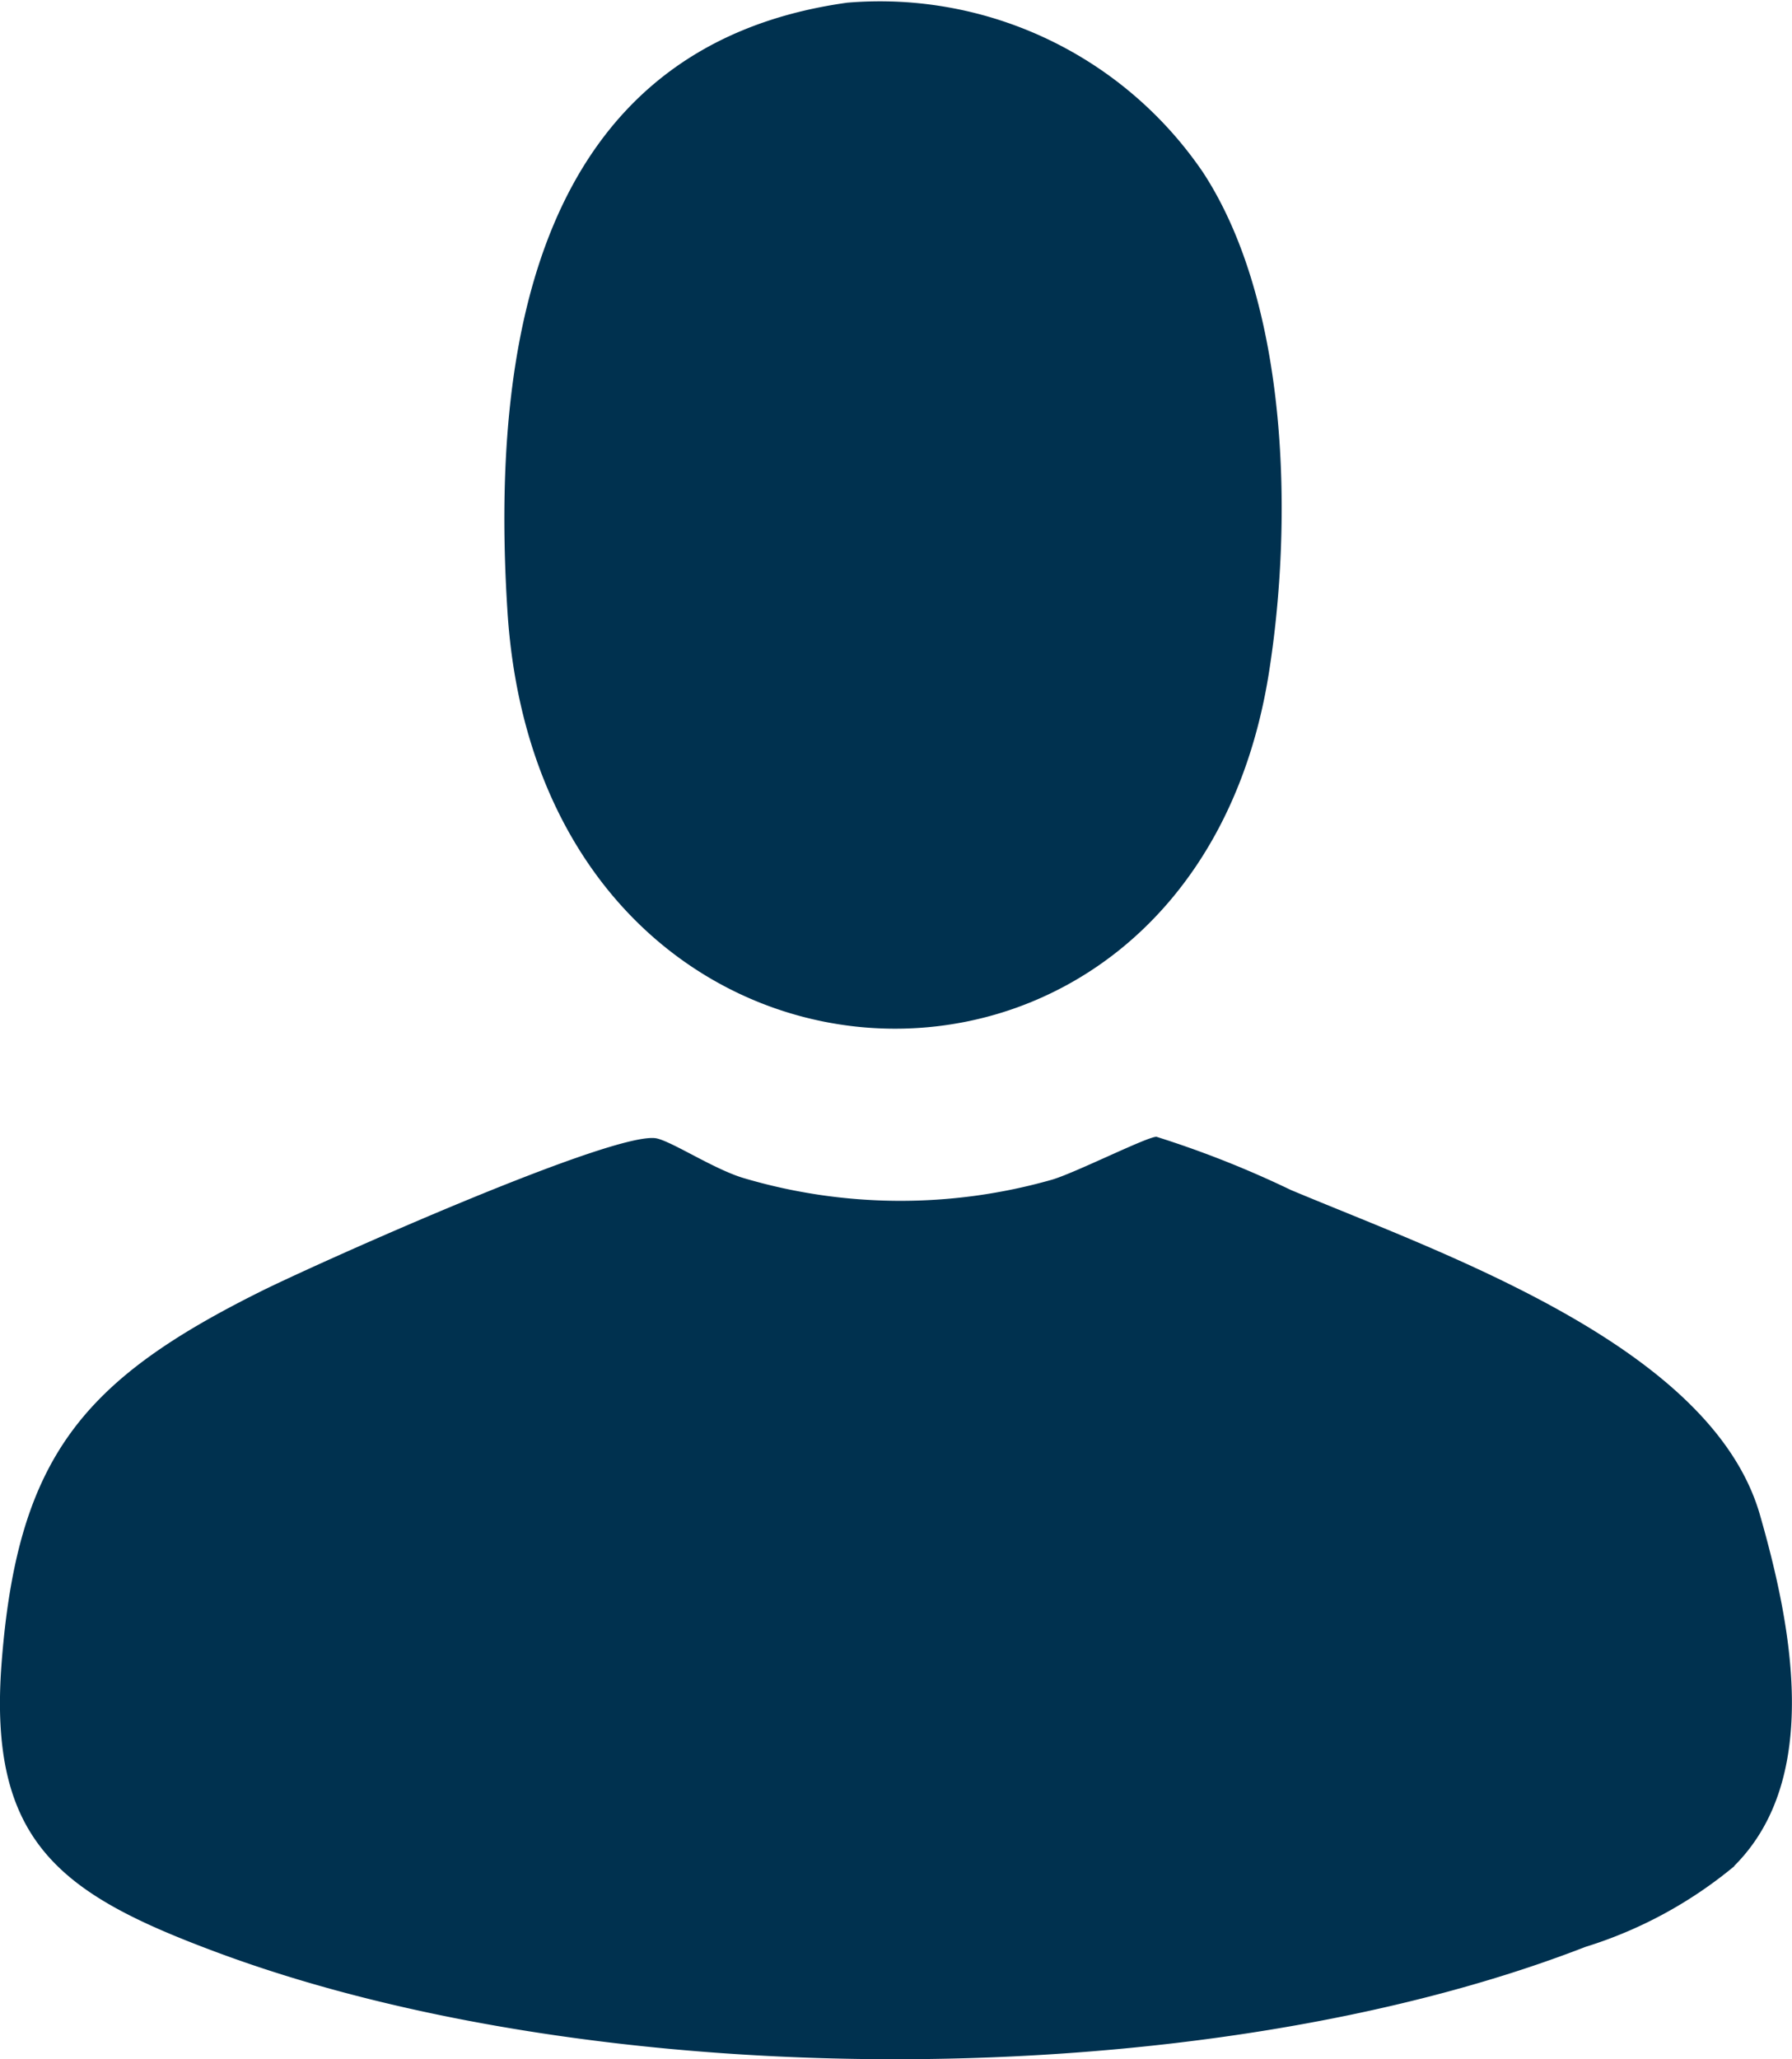
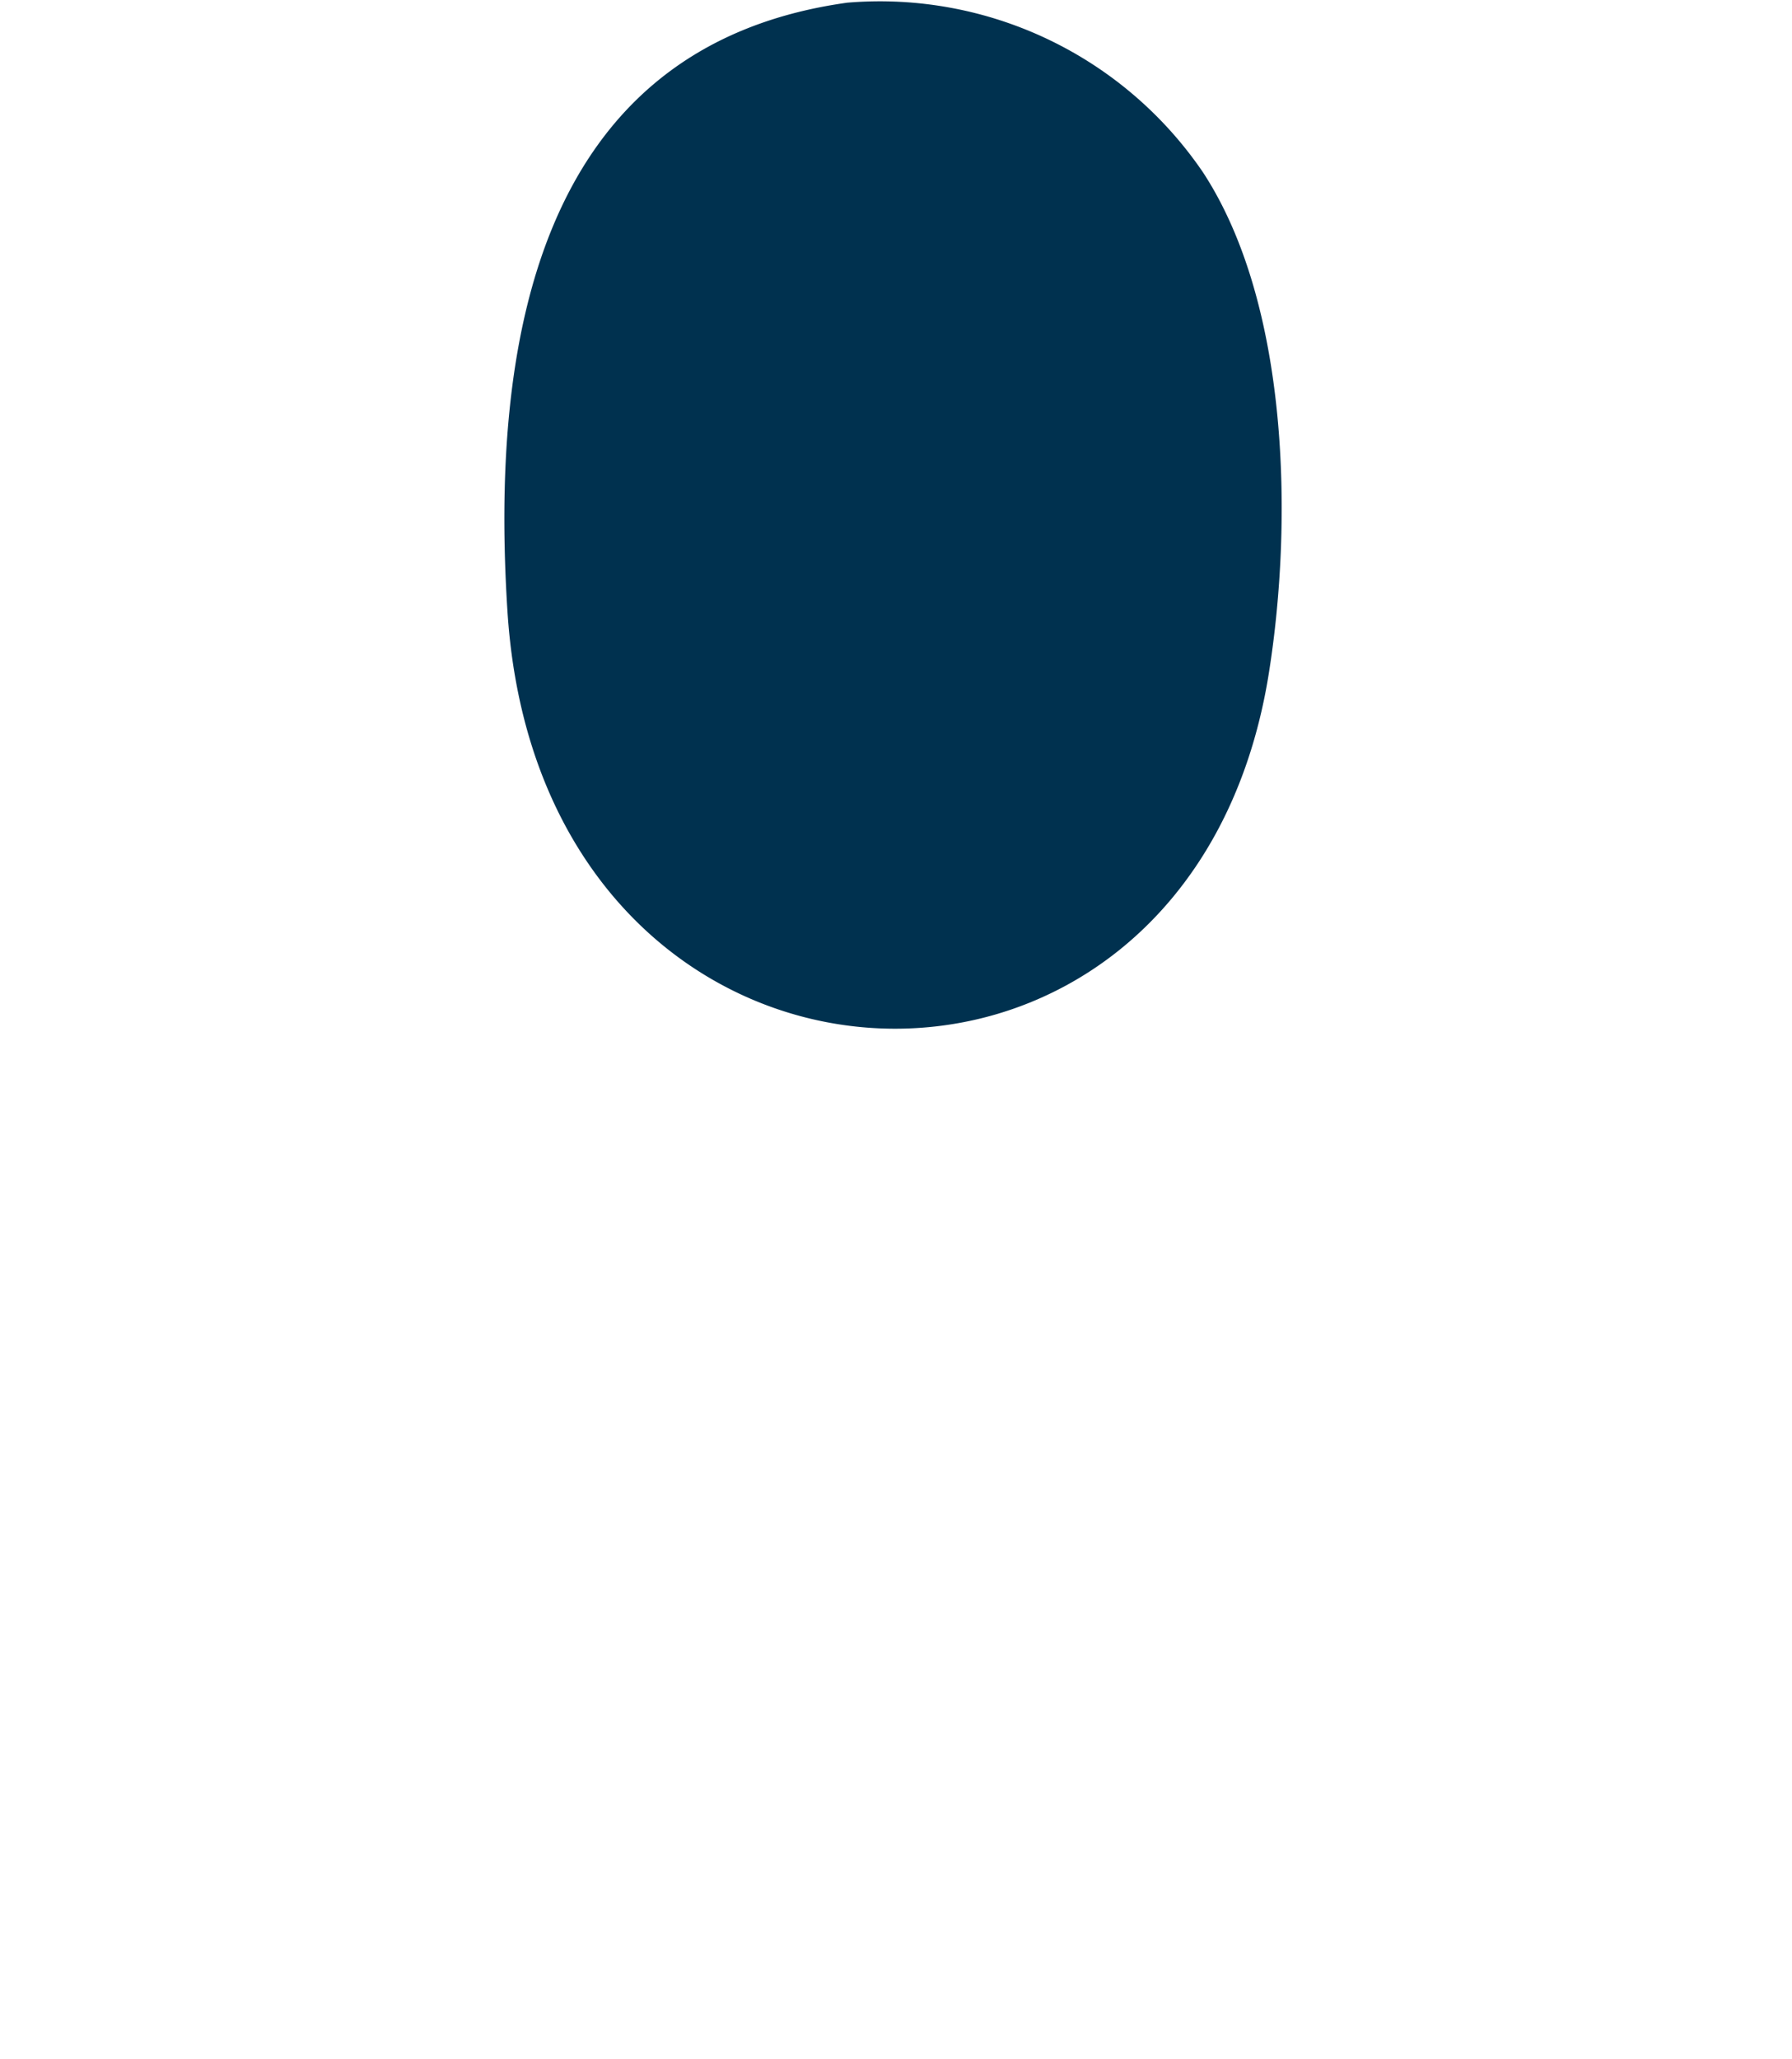
<svg xmlns="http://www.w3.org/2000/svg" width="41.043" height="47.139" viewBox="0 0 41.043 47.139">
  <defs>
    <clipPath id="clip-path">
      <rect id="Rectangle_77" data-name="Rectangle 77" width="41.043" height="47.139" fill="#00314f" />
    </clipPath>
  </defs>
  <g id="Groupe_110" data-name="Groupe 110" transform="translate(0)">
    <g id="Groupe_110-2" data-name="Groupe 110" transform="translate(0 0)" clip-path="url(#clip-path)">
-       <path id="Tracé_214" data-name="Tracé 214" d="M39.723,80.221a9.946,9.946,0,0,1-3.41,1.848c-8.779,3.408-22.511,3.407-31.331.13C1.413,80.873-.282,79.7.037,75.564c.364-4.719,1.877-6.478,5.937-8.5,1.284-.639,8.167-3.721,9.076-3.5.379.093,1.295.695,1.961.9a12.659,12.659,0,0,0,7.086.042c.535-.157,2.194-.992,2.391-.981a23.091,23.091,0,0,1,3.078,1.218c3.5,1.468,9.635,3.578,10.743,7.437.721,2.514,1.426,6.026-.588,8.035" transform="translate(0 -37.502)" fill="#00314f" />
      <path id="Tracé_215" data-name="Tracé 215" d="M36.066.06A8.95,8.95,0,0,1,44.2,3.95c1.971,3.017,2.058,7.983,1.506,11.454C43.893,26.838,29.044,26.109,28.267,14c-.386-6.008.6-12.953,7.8-13.941" transform="translate(-16.644 0)" fill="#00314f" />
    </g>
  </g>
</svg>